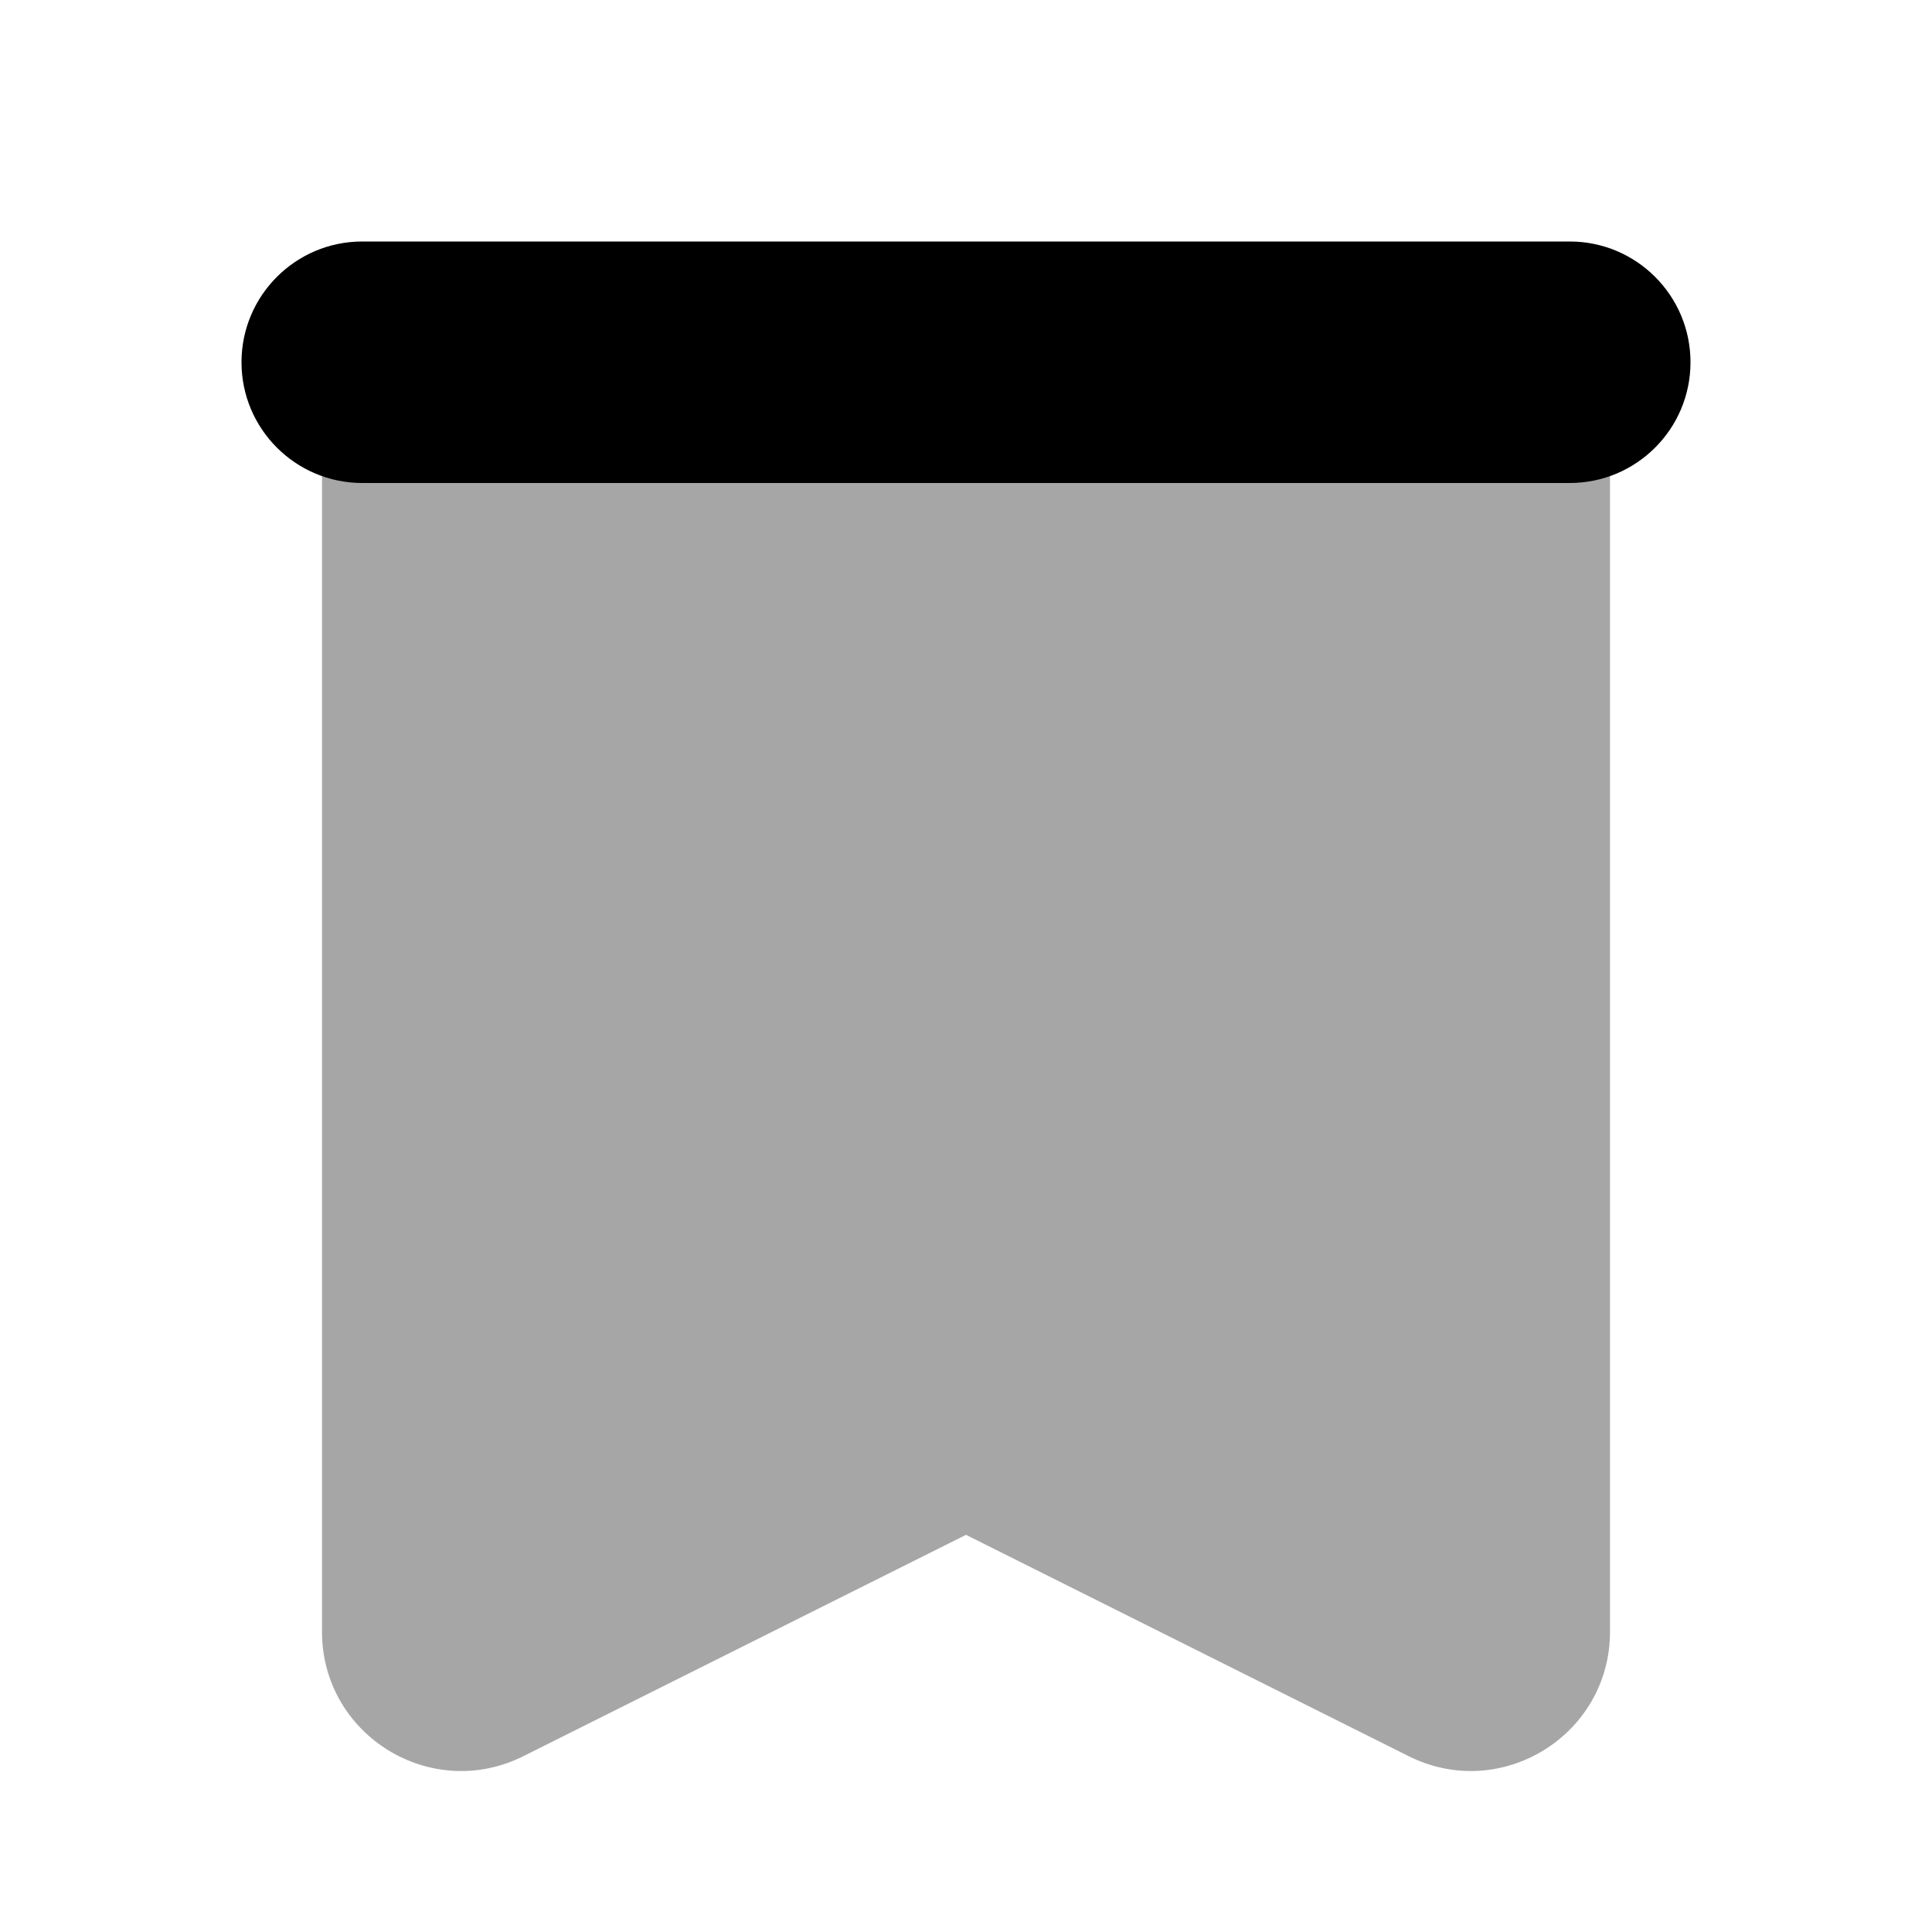
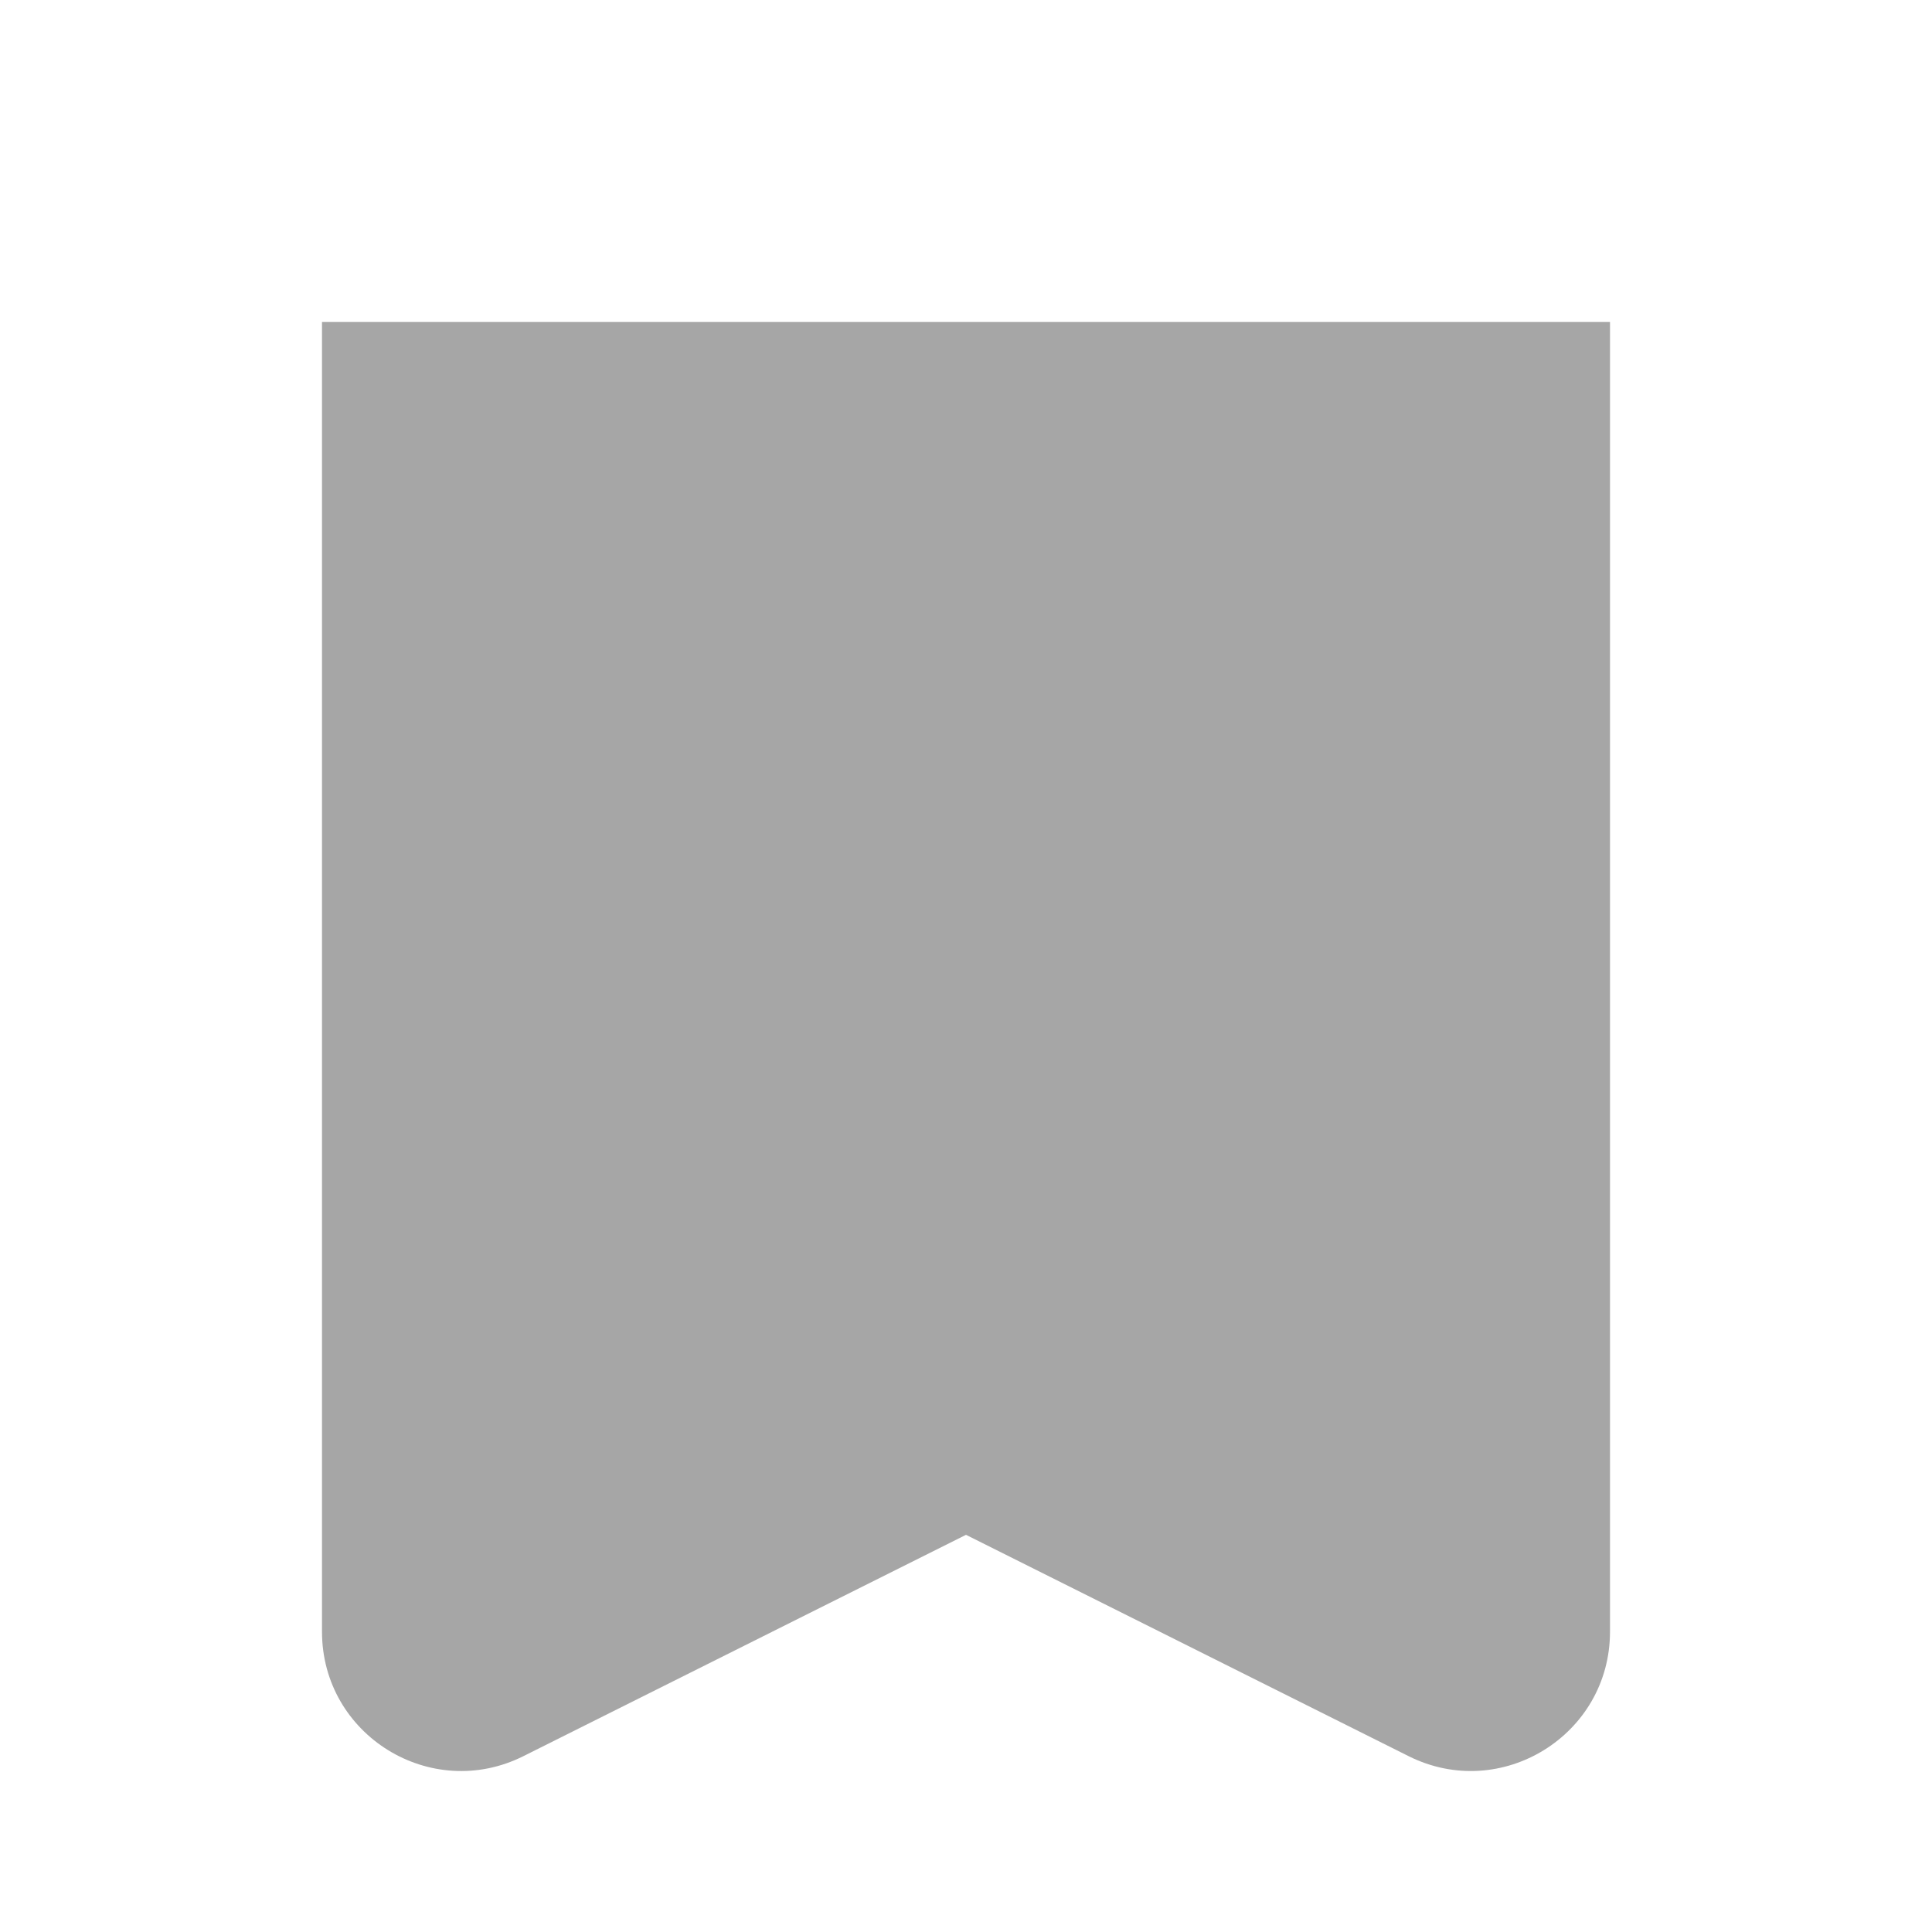
<svg xmlns="http://www.w3.org/2000/svg" viewBox="0 0 24 24" width="24px" height="24px">
  <path d="M20,4H4v16.27c0,1.285,1.352,2.12,2.501,1.546L12,19.066l5.499,2.75C18.648,22.39,20,21.554,20,20.27 V4z" opacity=".35" />
-   <path d="M19.5,3c-0.386,0-14.614,0-15,0C3.672,3,3,3.672,3,4.5S3.672,6,4.5,6c0.386,0,14.614,0,15,0C20.328,6,21,5.328,21,4.5 S20.328,3,19.5,3z" />
</svg>